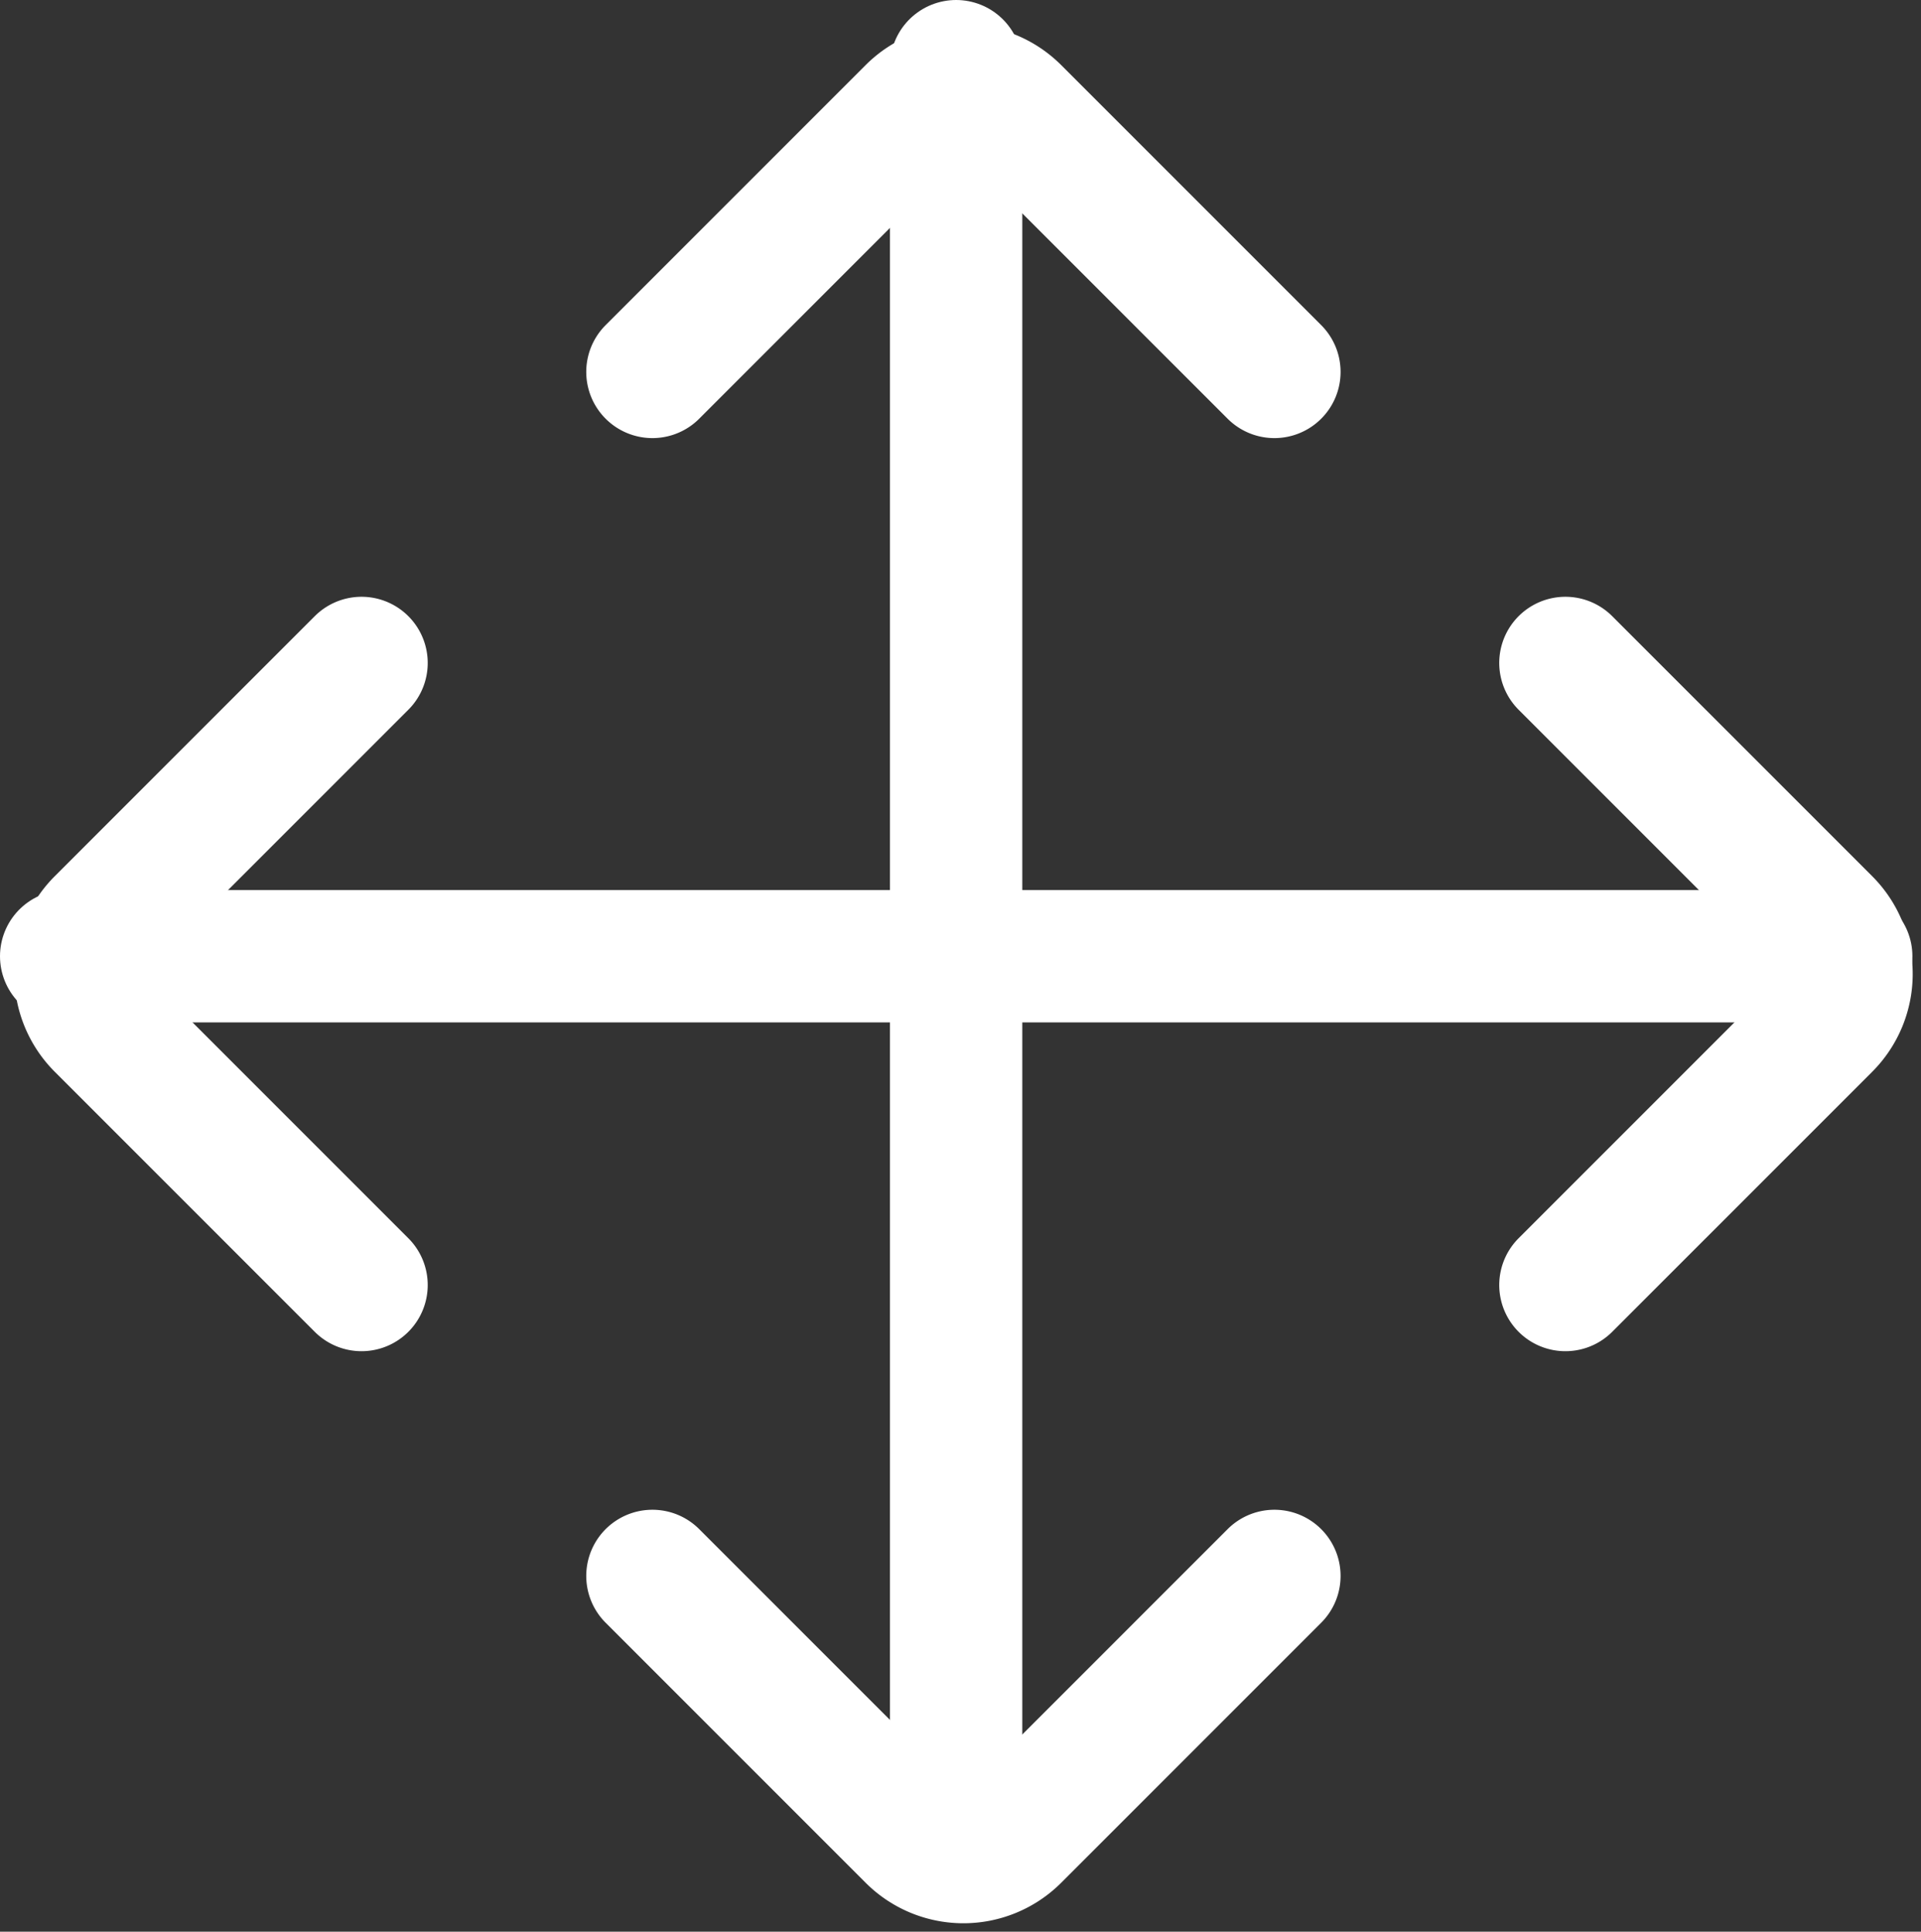
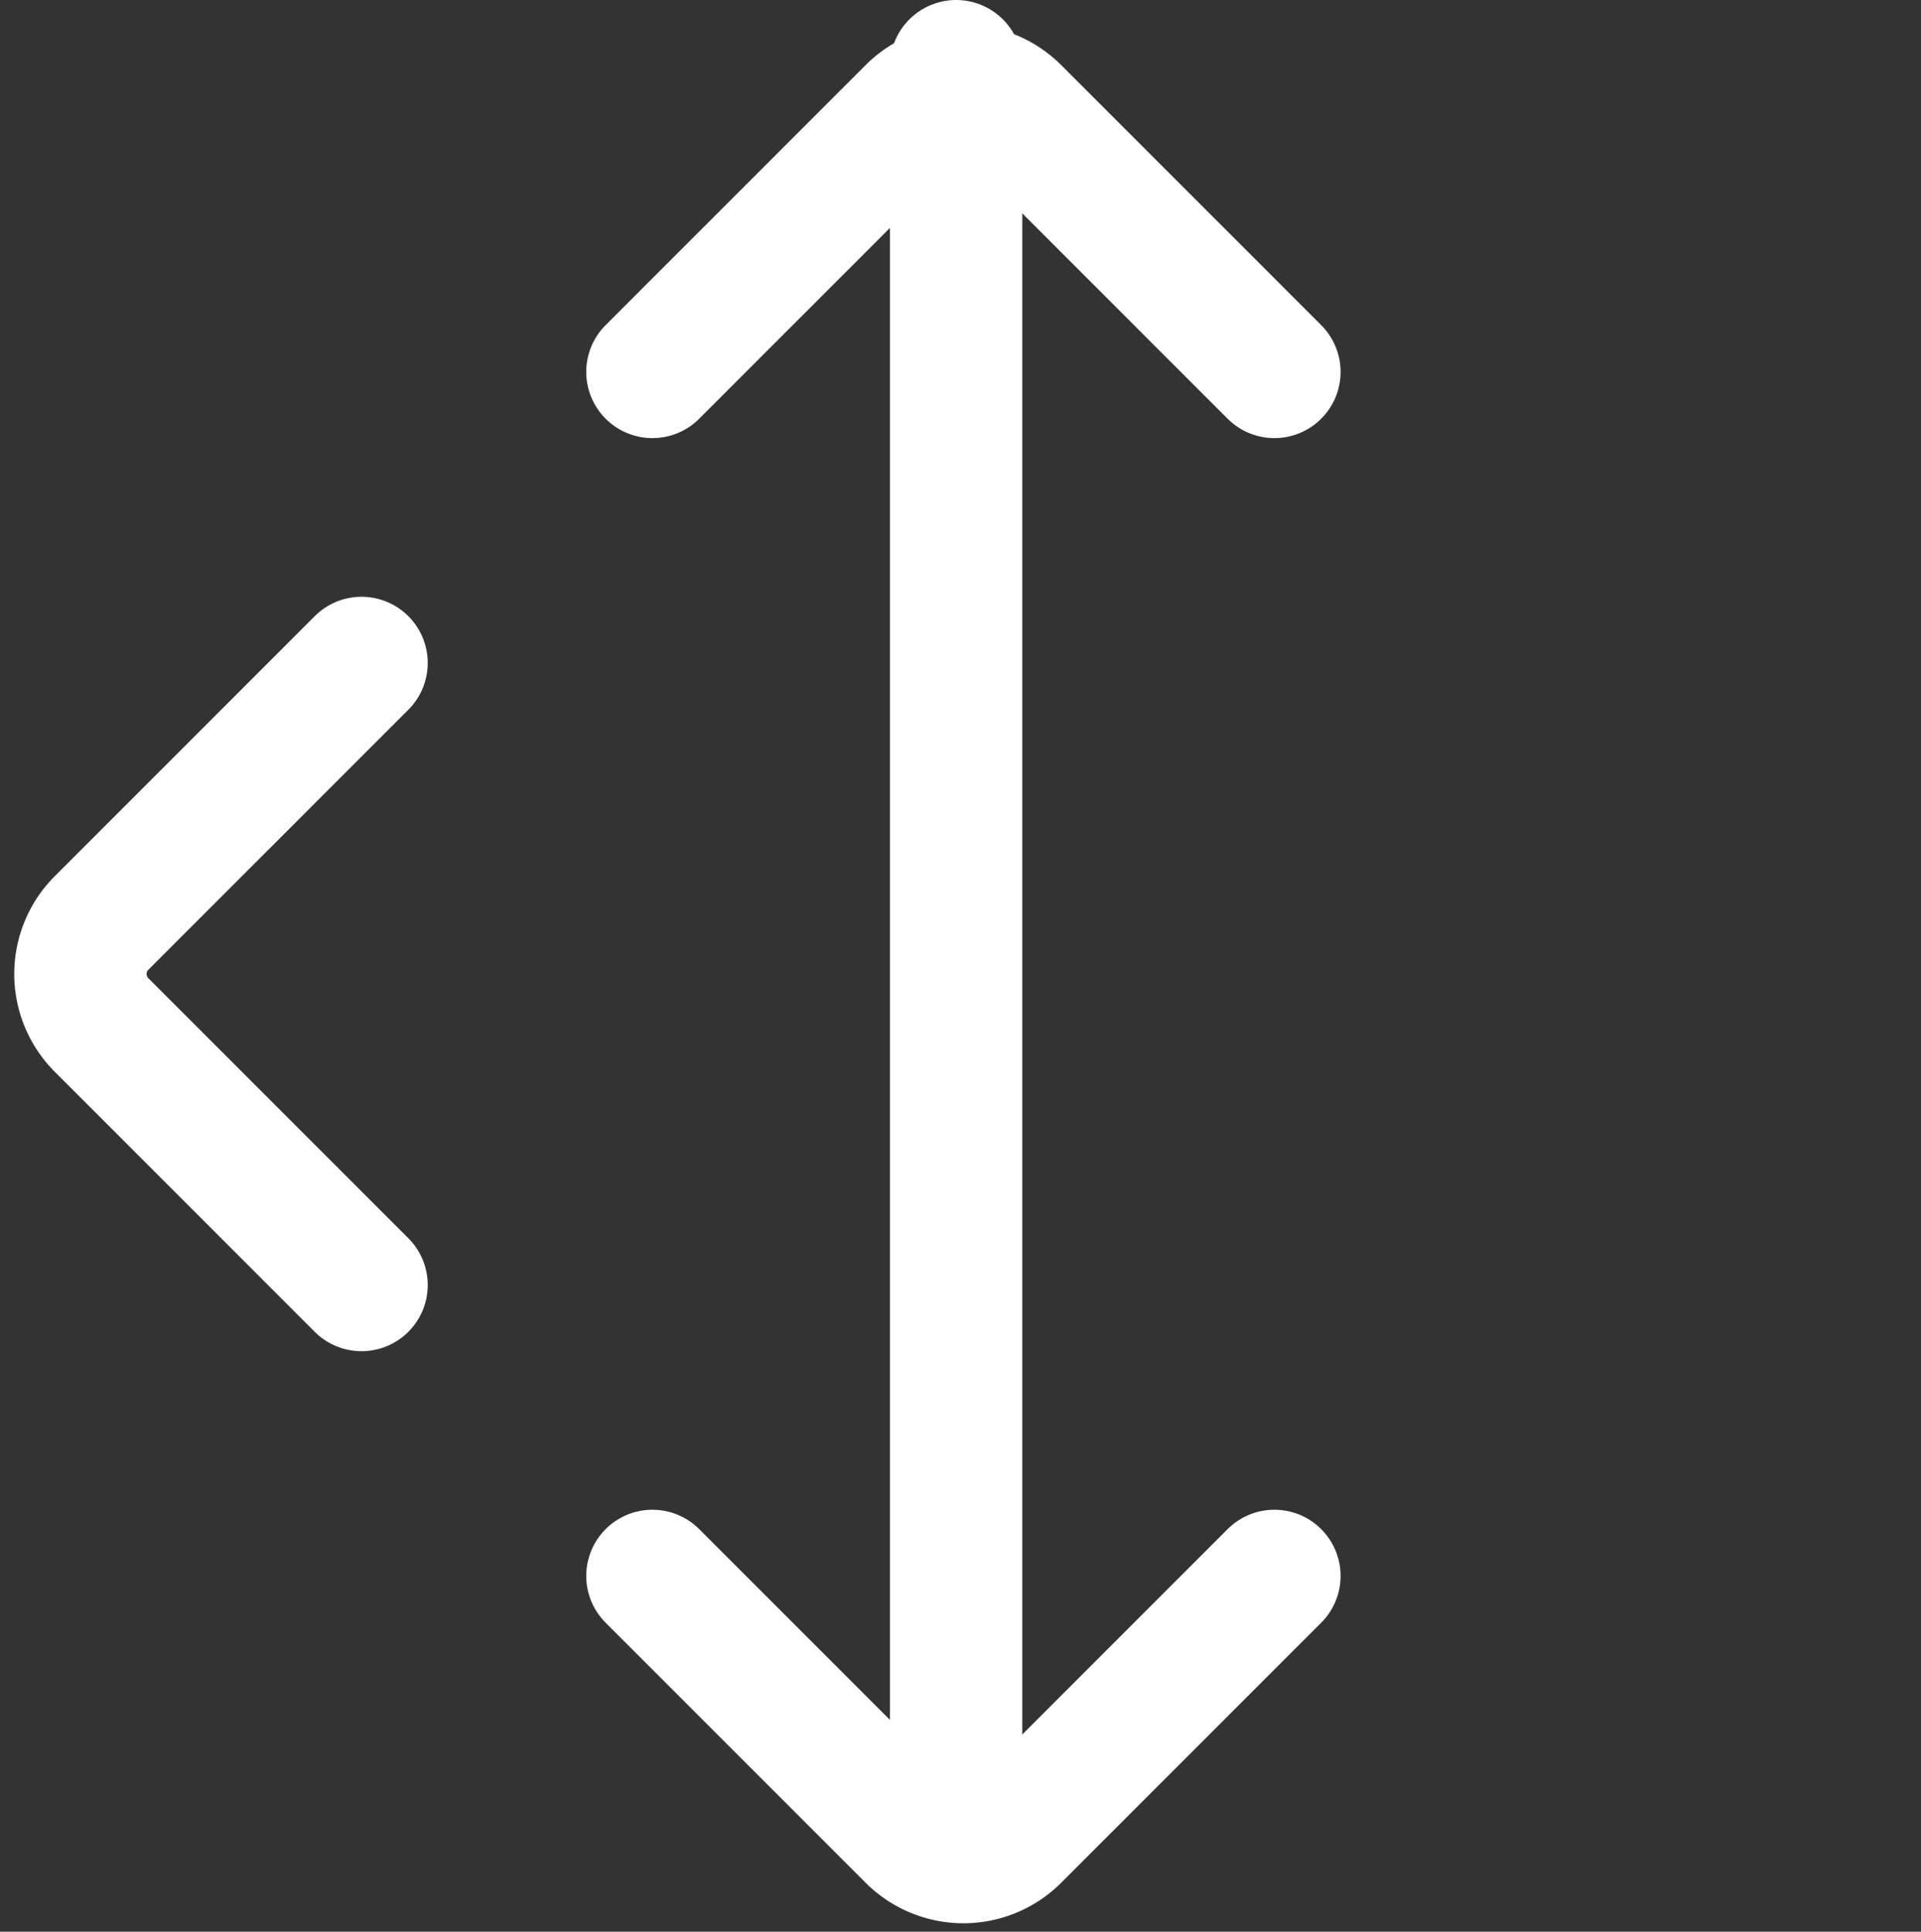
<svg xmlns="http://www.w3.org/2000/svg" viewBox="0 0 14.516 14.595" height="14.595" width="14.516">
  <rect x="0" y="0" width="14.516" height="14.595" fill="#333333" stroke="none" />
  <g transform="translate(0.5 0.5)" data-name="Group 4180" id="Group_4180">
    <line stroke-width="1" stroke-miterlimit="10" stroke-linecap="round" stroke="#fff" fill="none" transform="translate(6.725 0)" y2="13.451" data-name="Line 966" id="Line_966" />
-     <line stroke-width="1" stroke-miterlimit="10" stroke-linecap="round" stroke="#fff" fill="none" transform="translate(0 6.725)" x1="13.451" data-name="Line 967" id="Line_967" />
    <path stroke-width="1" stroke-miterlimit="10" stroke-linecap="round" stroke="#fff" fill="none" transform="translate(-3.69 -0.314)" d="M8.12,2.624,10.085.659a.545.545,0,0,1,.77,0L12.82,2.624" data-name="Path 3455" id="Path_3455" />
    <path stroke-width="1" stroke-miterlimit="10" stroke-linecap="round" stroke="#fff" fill="none" transform="translate(-3.69 -8.874)" d="M12.82,20.281l-1.965,1.965a.545.545,0,0,1-.77,0L8.12,20.281" data-name="Path 3456" id="Path_3456" />
-     <path stroke-width="1" stroke-miterlimit="10" stroke-linecap="round" stroke="#fff" fill="none" transform="translate(-8.952 -3.611)" d="M20.281,8.12l1.965,1.965a.545.545,0,0,1,0,.77L20.281,12.82" data-name="Path 3457" id="Path_3457" />
    <path stroke-width="1" stroke-miterlimit="10" stroke-linecap="round" stroke="#fff" fill="none" transform="translate(-0.393 -3.611)" d="M2.625,12.82.66,10.855a.545.545,0,0,1,0-.77L2.625,8.12" data-name="Path 3458" id="Path_3458" />
  </g>
</svg>